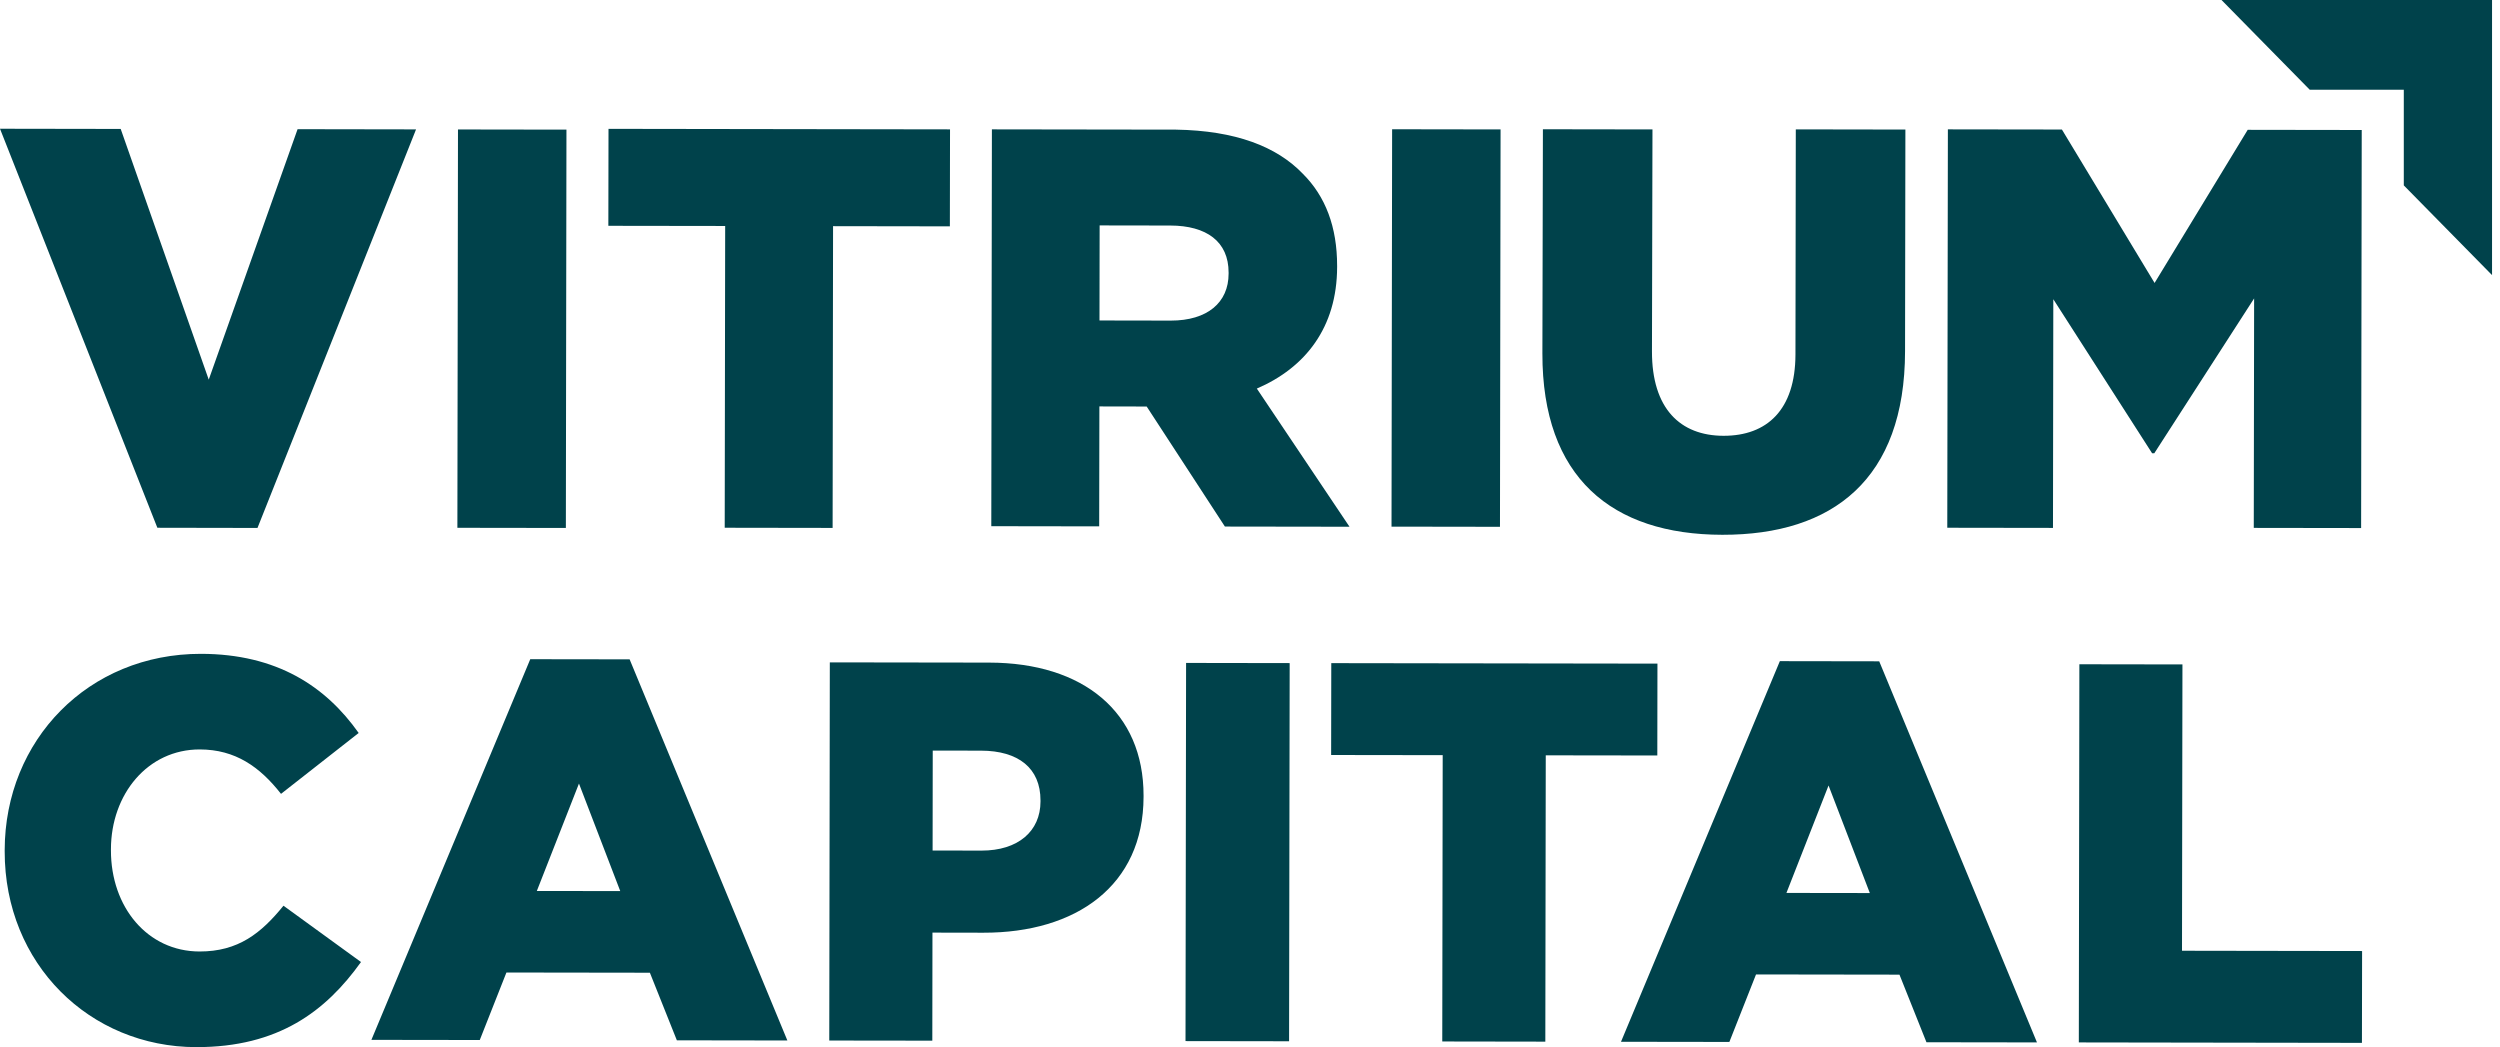
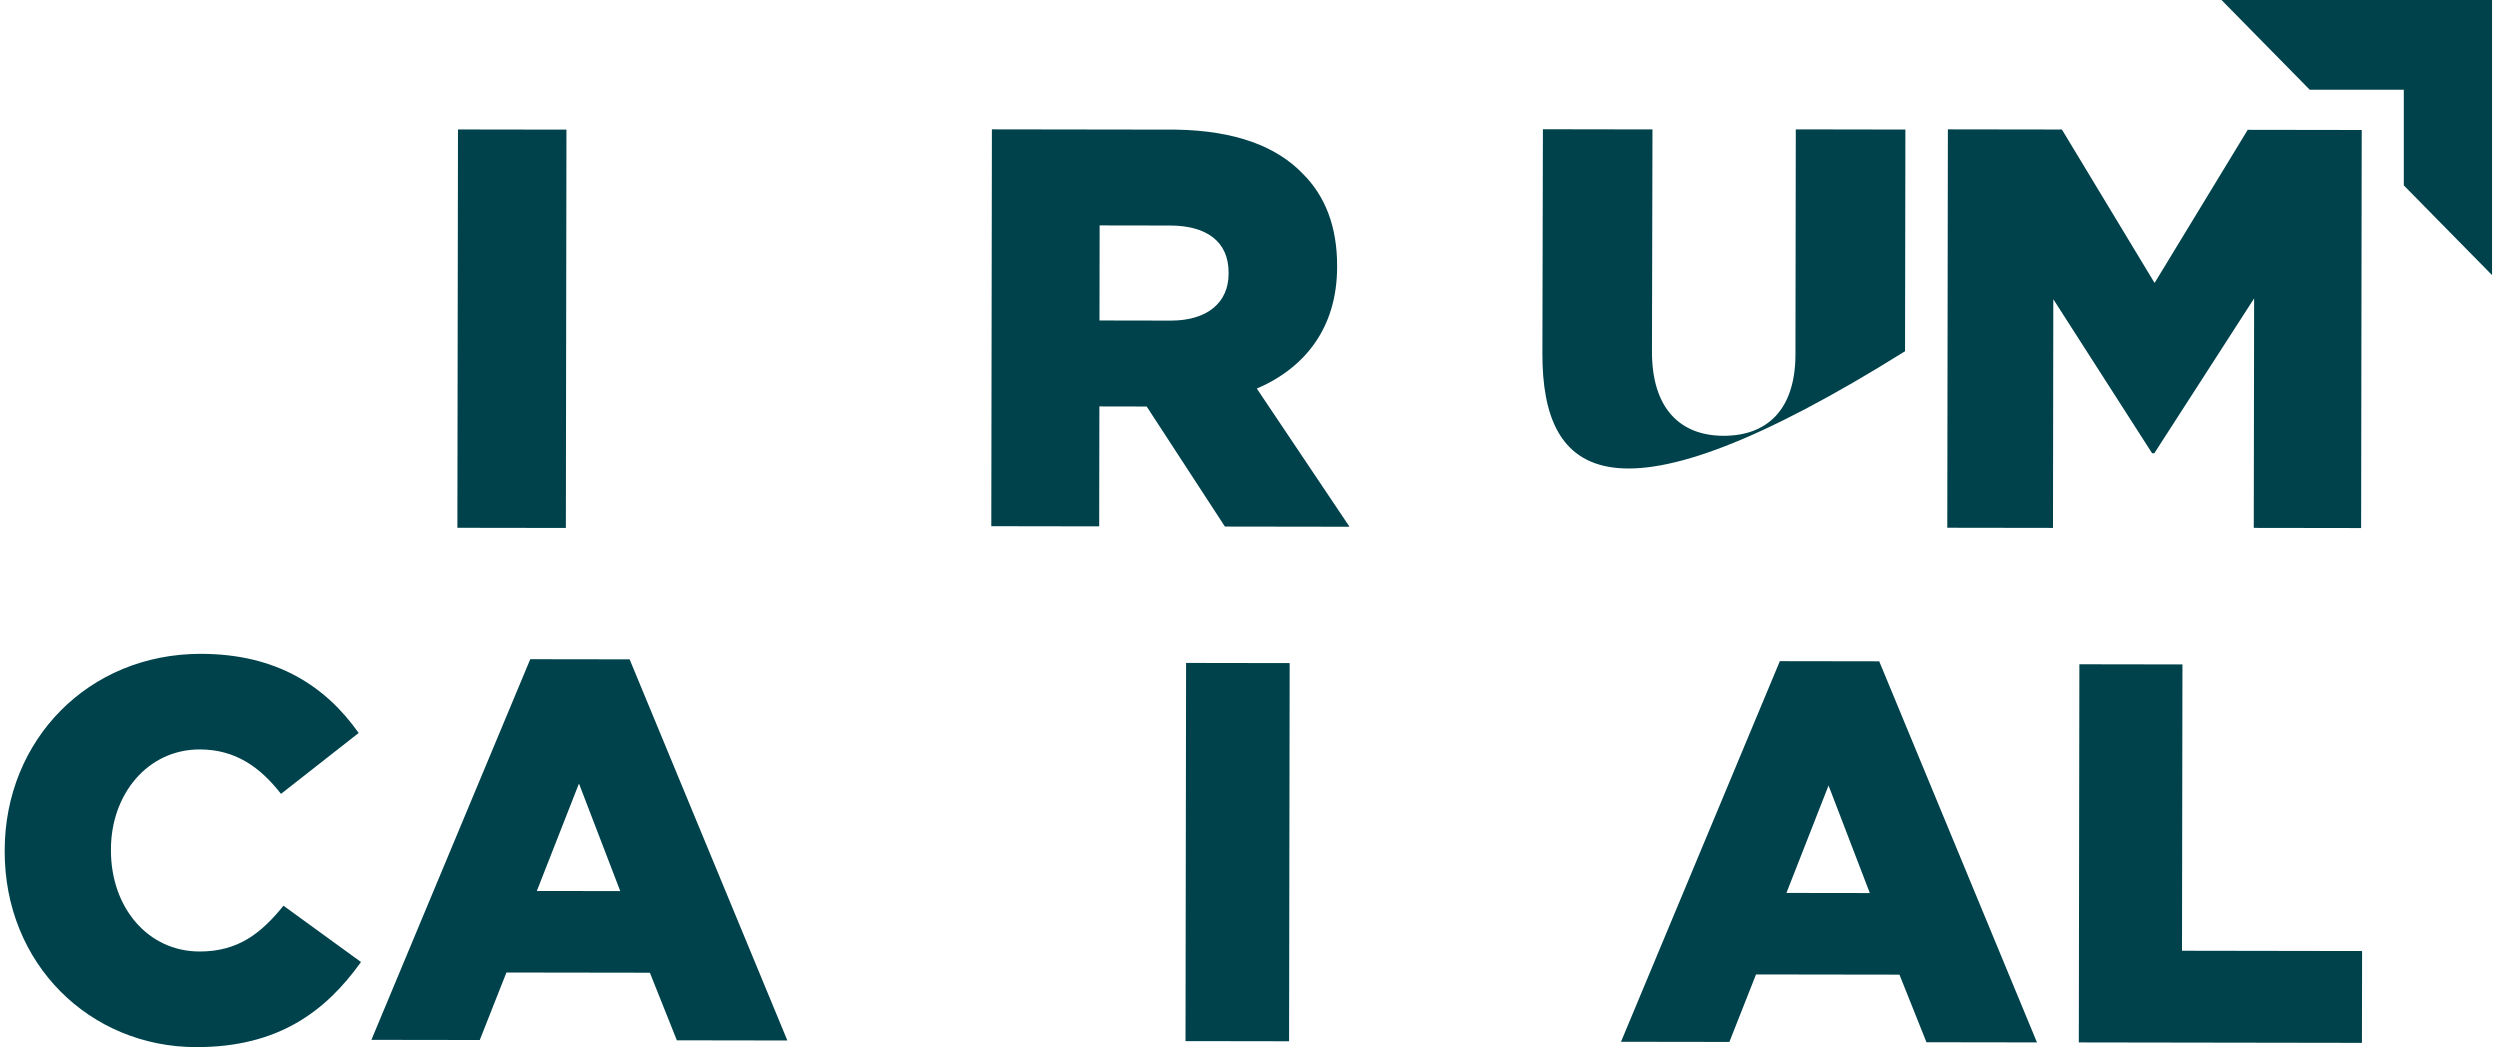
<svg xmlns="http://www.w3.org/2000/svg" width="191" height="80" viewBox="0 0 191 80" fill="none">
-   <path d="M12.022 40.321L19.672 40.335L31.786 9.885L22.735 9.87L15.948 29.005L9.221 9.851L0 9.836L12.022 40.321Z" fill="#00424B" />
  <path d="M34.99 9.891L43.277 9.904L43.232 40.336L34.944 40.324L34.99 9.891Z" fill="#00424B" />
-   <path d="M55.403 17.265L46.478 17.252L46.49 9.844L72.582 9.884L72.57 17.293L63.646 17.279L63.612 40.333L55.368 40.32L55.403 17.265Z" fill="#00424B" />
  <path d="M75.781 9.883L89.846 9.904C94.394 9.979 97.536 11.194 99.531 13.27C101.269 15.001 102.158 17.336 102.156 20.318V20.406C102.146 25.029 99.722 28.095 96.022 29.688L103.102 40.243L93.583 40.229L87.607 31.058H87.521L83.993 31.051L83.978 40.214L75.735 40.201L75.781 9.883ZM89.441 24.494C92.246 24.497 93.863 23.115 93.865 20.912V20.825C93.869 18.449 92.173 17.237 89.409 17.231L84.012 17.222L84.001 24.484L89.441 24.494Z" fill="#00424B" />
-   <path d="M106.358 9.875L106.312 40.235L114.598 40.248L114.644 9.888L106.358 9.875Z" fill="#00424B" />
-   <path d="M117.839 27.007L117.878 9.875L126.249 9.888L126.21 26.846C126.202 31.212 128.366 33.29 131.681 33.295C134.996 33.299 137.165 31.316 137.173 27.08L137.199 9.884L145.572 9.898L145.546 26.835C145.532 36.601 140.043 40.871 131.586 40.858C123.129 40.846 117.824 36.471 117.839 27.007Z" fill="#00424B" />
+   <path d="M117.839 27.007L117.878 9.875L126.249 9.888L126.21 26.846C126.202 31.212 128.366 33.29 131.681 33.295C134.996 33.299 137.165 31.316 137.173 27.08L137.199 9.884L145.572 9.898L145.546 26.835C123.129 40.846 117.824 36.471 117.839 27.007Z" fill="#00424B" />
  <path d="M148.818 9.883L157.53 9.896L164.61 21.618L171.725 9.919L180.436 9.932L180.39 40.343L172.188 40.331L172.215 22.799L164.59 34.627H164.42L156.873 22.86L156.848 40.332L148.772 40.32L148.818 9.883Z" fill="#00424B" />
  <path d="M0.358 65.037V64.954C0.371 56.535 6.754 49.941 15.358 49.953C21.16 49.962 24.891 52.444 27.402 55.999L21.47 60.651C19.849 58.586 17.984 57.262 15.265 57.257C11.286 57.251 8.481 60.673 8.476 64.883V64.965C8.469 69.299 11.265 72.687 15.242 72.694C18.205 72.699 19.951 71.299 21.658 69.197L27.58 73.499C24.895 77.251 21.279 80.01 14.988 80.001C6.871 79.989 0.347 73.663 0.358 65.037Z" fill="#00424B" />
  <path d="M40.512 50.363L48.103 50.374L60.155 79.493L51.712 79.48L49.651 74.316L38.691 74.3L36.655 79.457L28.375 79.445L40.512 50.363ZM47.387 68.079L44.233 59.863L41.014 68.07L47.387 68.079Z" fill="#00424B" />
-   <path d="M63.398 50.605L75.574 50.623C82.756 50.633 87.378 54.398 87.368 60.795V60.877C87.358 67.687 82.197 71.271 75.136 71.259L71.24 71.252L71.229 79.507L63.356 79.497L63.398 50.605ZM74.984 64.986C77.784 64.99 79.49 63.508 79.494 61.237V61.155C79.498 58.68 77.796 57.356 74.955 57.35L71.261 57.344L71.251 64.979L74.984 64.986Z" fill="#00424B" />
  <path d="M90.617 50.648L90.573 79.54L98.486 79.552L98.531 50.661L90.617 50.648Z" fill="#00424B" />
-   <path d="M110.222 57.694L101.699 57.682L101.71 50.664L126.629 50.701L126.619 57.719L118.096 57.707L118.063 79.582L110.189 79.569L110.222 57.694Z" fill="#00424B" />
  <path d="M135.981 50.512L143.572 50.524L155.624 79.64L147.181 79.628L145.119 74.463L134.16 74.447L132.124 79.604L123.844 79.592L135.981 50.512ZM142.855 68.229L139.701 60.011L136.483 68.22L142.855 68.229Z" fill="#00424B" />
  <path d="M158.864 50.75L166.739 50.762L166.705 72.637L180.464 72.659L180.452 79.675L158.822 79.641L158.864 50.75Z" fill="#00424B" />
  <path d="M176.465 6.857H183.65V14.163L190.392 21.018V0H169.723L176.465 6.857Z" fill="#00424B" />
</svg>